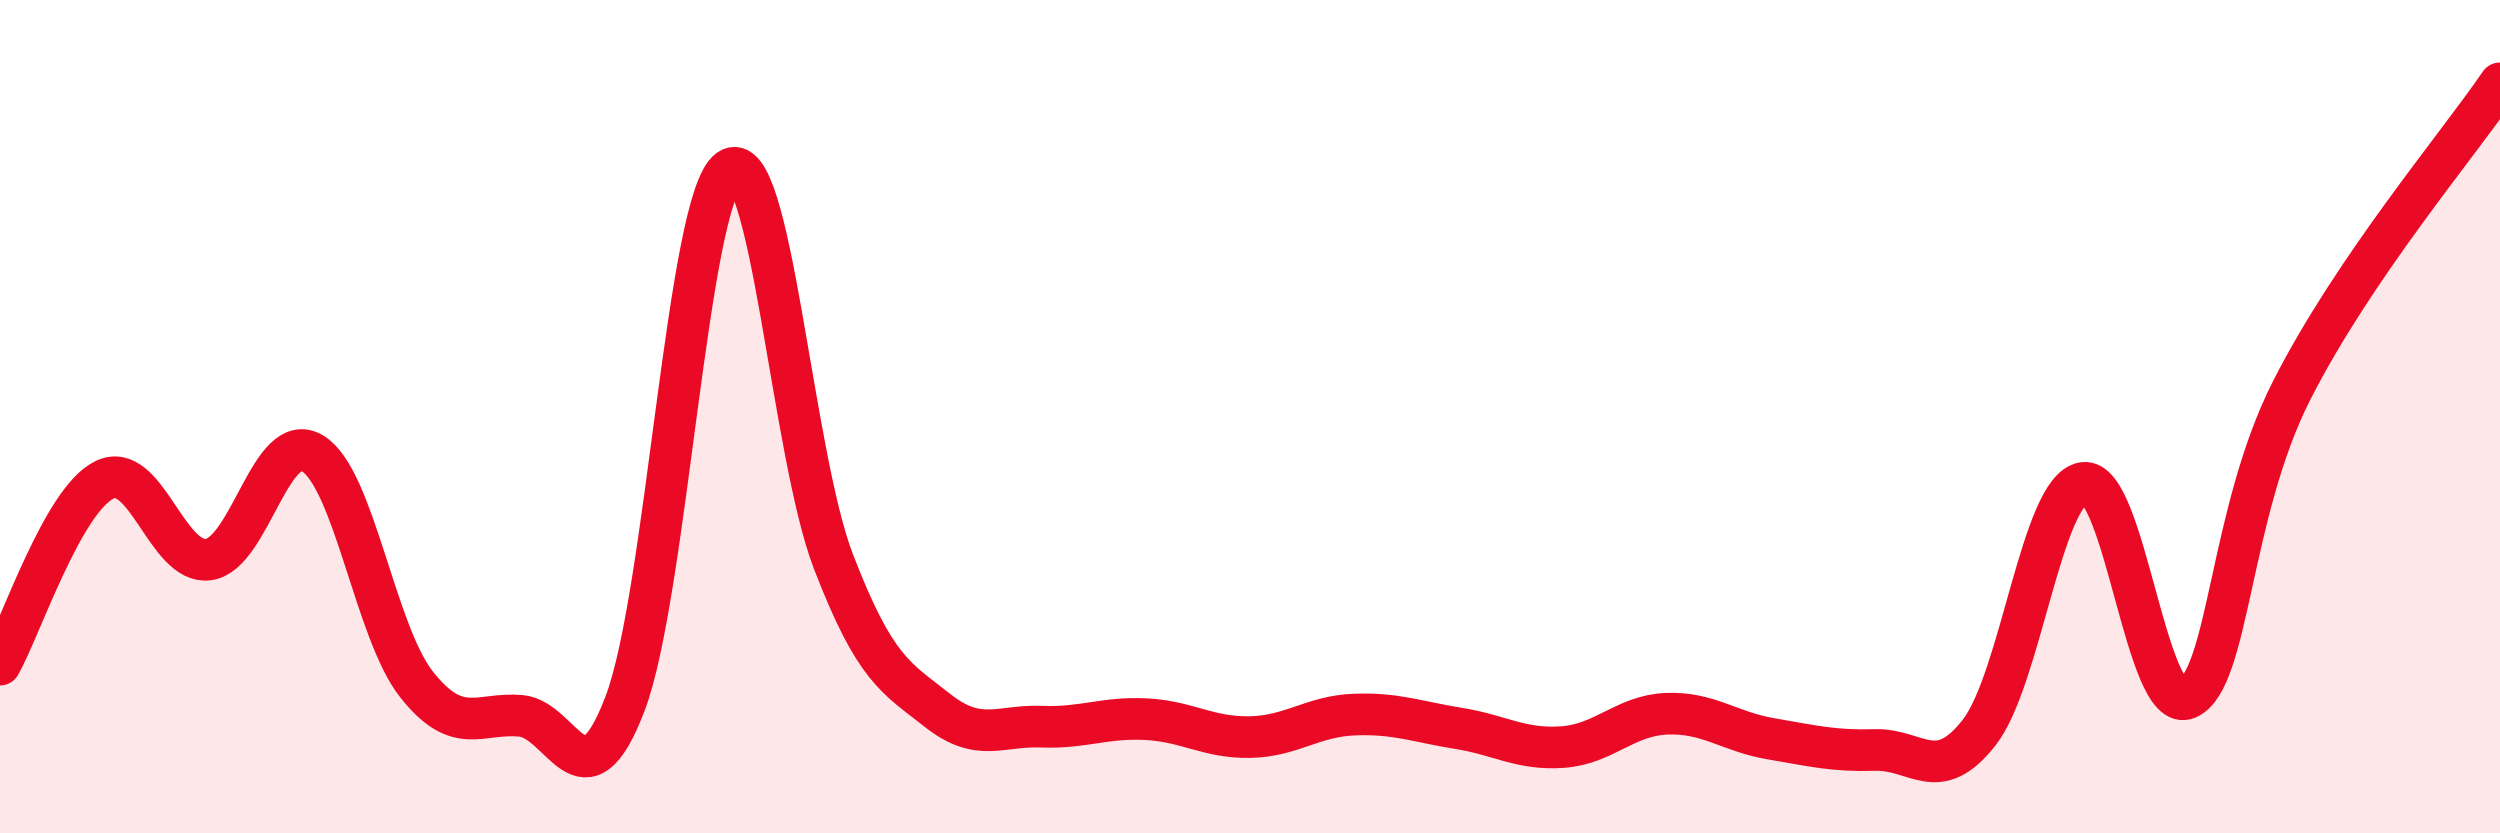
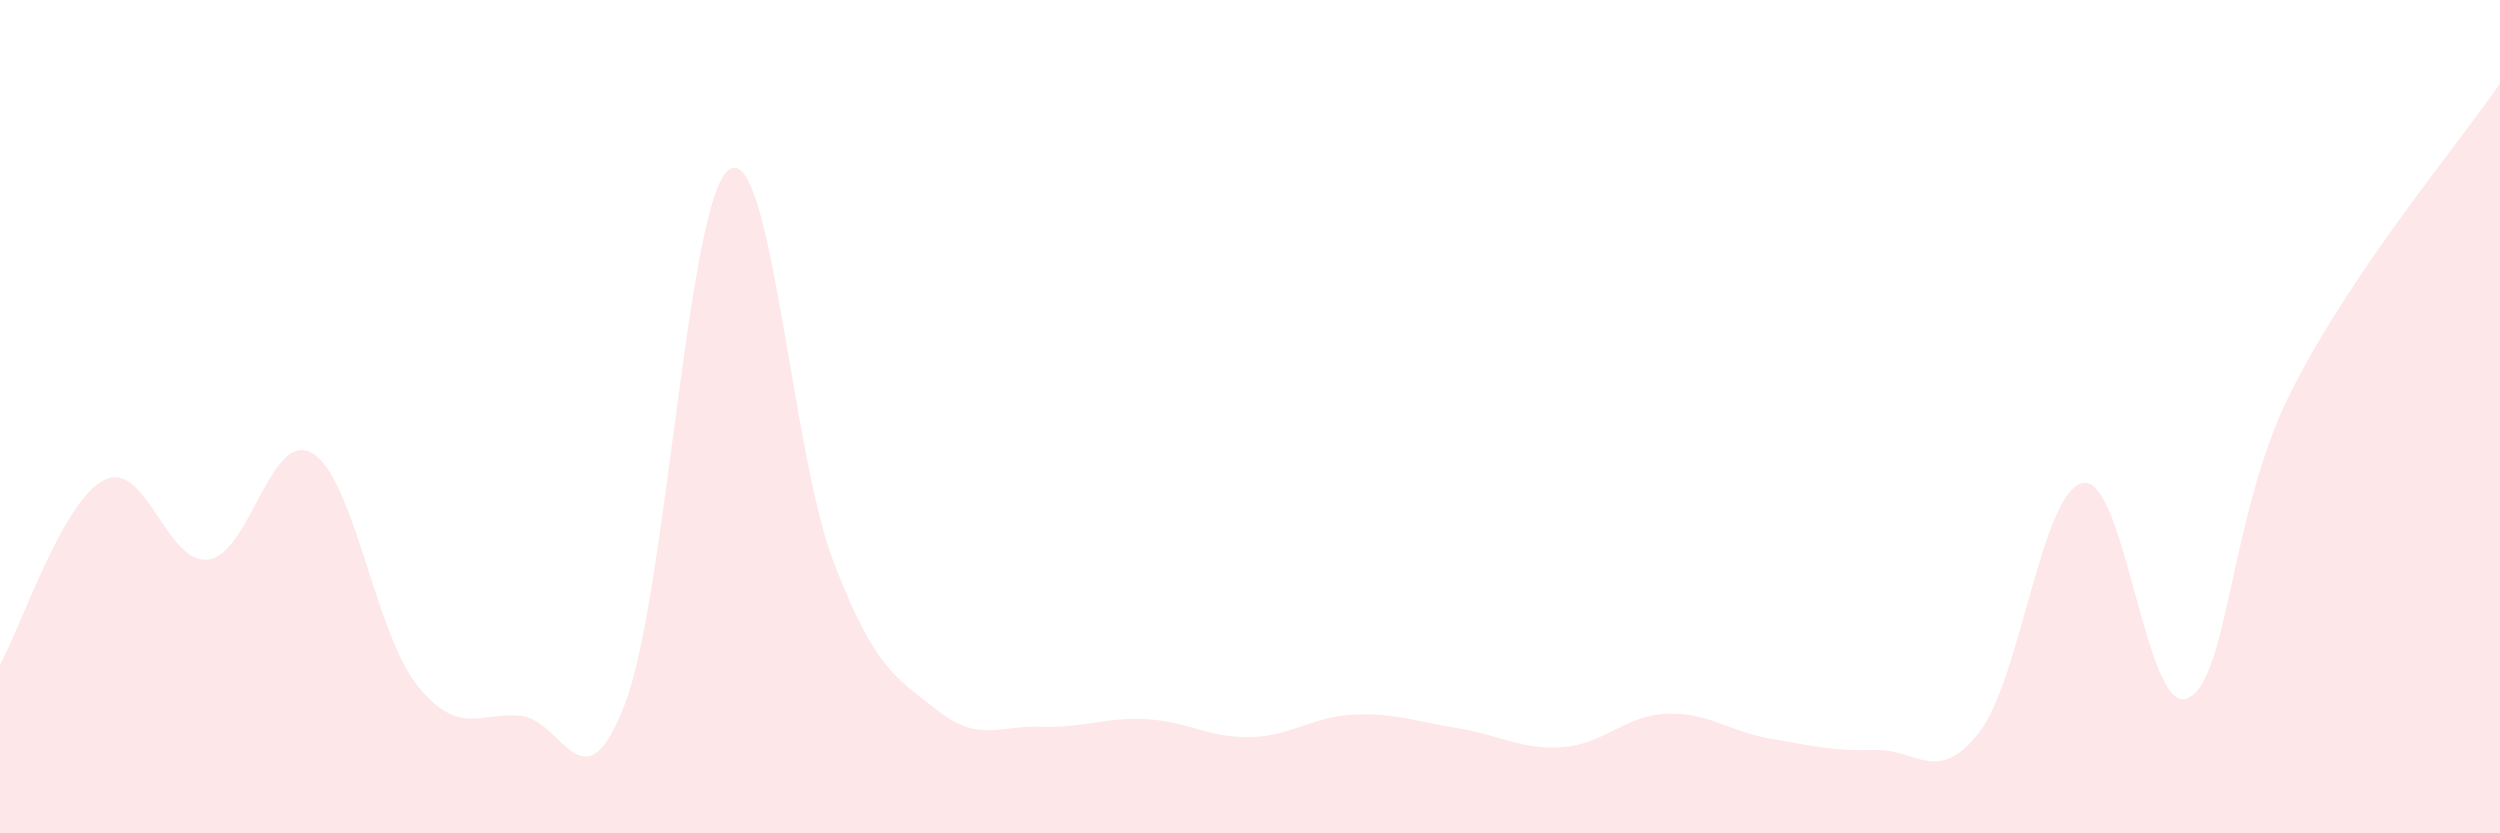
<svg xmlns="http://www.w3.org/2000/svg" width="60" height="20" viewBox="0 0 60 20">
  <path d="M 0,15.95 C 0.5,15.06 1.5,12.02 2.5,11.52 C 3.5,11.02 4,13.56 5,13.43 C 6,13.3 6.5,10.28 7.5,10.88 C 8.5,11.48 9,15.17 10,16.43 C 11,17.69 11.5,17.09 12.5,17.18 C 13.5,17.27 14,19.51 15,16.89 C 16,14.27 16.5,4.75 17.5,4.07 C 18.5,3.39 19,10.87 20,13.47 C 21,16.07 21.5,16.26 22.5,17.05 C 23.5,17.84 24,17.4 25,17.44 C 26,17.48 26.5,17.21 27.5,17.26 C 28.5,17.31 29,17.71 30,17.69 C 31,17.67 31.5,17.19 32.5,17.15 C 33.5,17.11 34,17.32 35,17.48 C 36,17.64 36.5,18 37.5,17.93 C 38.5,17.86 39,17.17 40,17.13 C 41,17.09 41.5,17.56 42.5,17.73 C 43.5,17.9 44,18.03 45,18 C 46,17.97 46.5,18.86 47.5,17.58 C 48.5,16.3 49,11.75 50,11.59 C 51,11.43 51.5,17.2 52.5,16.76 C 53.5,16.32 53.5,12.32 55,9.37 C 56.5,6.42 59,3.47 60,2L60 20L0 20Z" fill="#EB0A25" opacity="0.1" stroke-linecap="round" stroke-linejoin="round" />
-   <path d="M 0,15.95 C 0.5,15.06 1.5,12.02 2.5,11.52 C 3.5,11.02 4,13.56 5,13.43 C 6,13.3 6.5,10.28 7.5,10.88 C 8.5,11.48 9,15.17 10,16.43 C 11,17.69 11.5,17.09 12.5,17.18 C 13.5,17.27 14,19.51 15,16.89 C 16,14.27 16.5,4.75 17.5,4.07 C 18.5,3.39 19,10.87 20,13.47 C 21,16.07 21.5,16.26 22.5,17.05 C 23.5,17.84 24,17.4 25,17.44 C 26,17.48 26.5,17.21 27.5,17.26 C 28.5,17.31 29,17.71 30,17.69 C 31,17.67 31.5,17.19 32.5,17.15 C 33.5,17.11 34,17.32 35,17.48 C 36,17.64 36.5,18 37.5,17.93 C 38.5,17.86 39,17.17 40,17.13 C 41,17.09 41.5,17.56 42.5,17.73 C 43.5,17.9 44,18.03 45,18 C 46,17.97 46.5,18.86 47.5,17.58 C 48.5,16.3 49,11.75 50,11.59 C 51,11.43 51.5,17.2 52.5,16.76 C 53.5,16.32 53.5,12.32 55,9.37 C 56.5,6.42 59,3.47 60,2" stroke="#EB0A25" stroke-width="1" fill="none" stroke-linecap="round" stroke-linejoin="round" />
</svg>